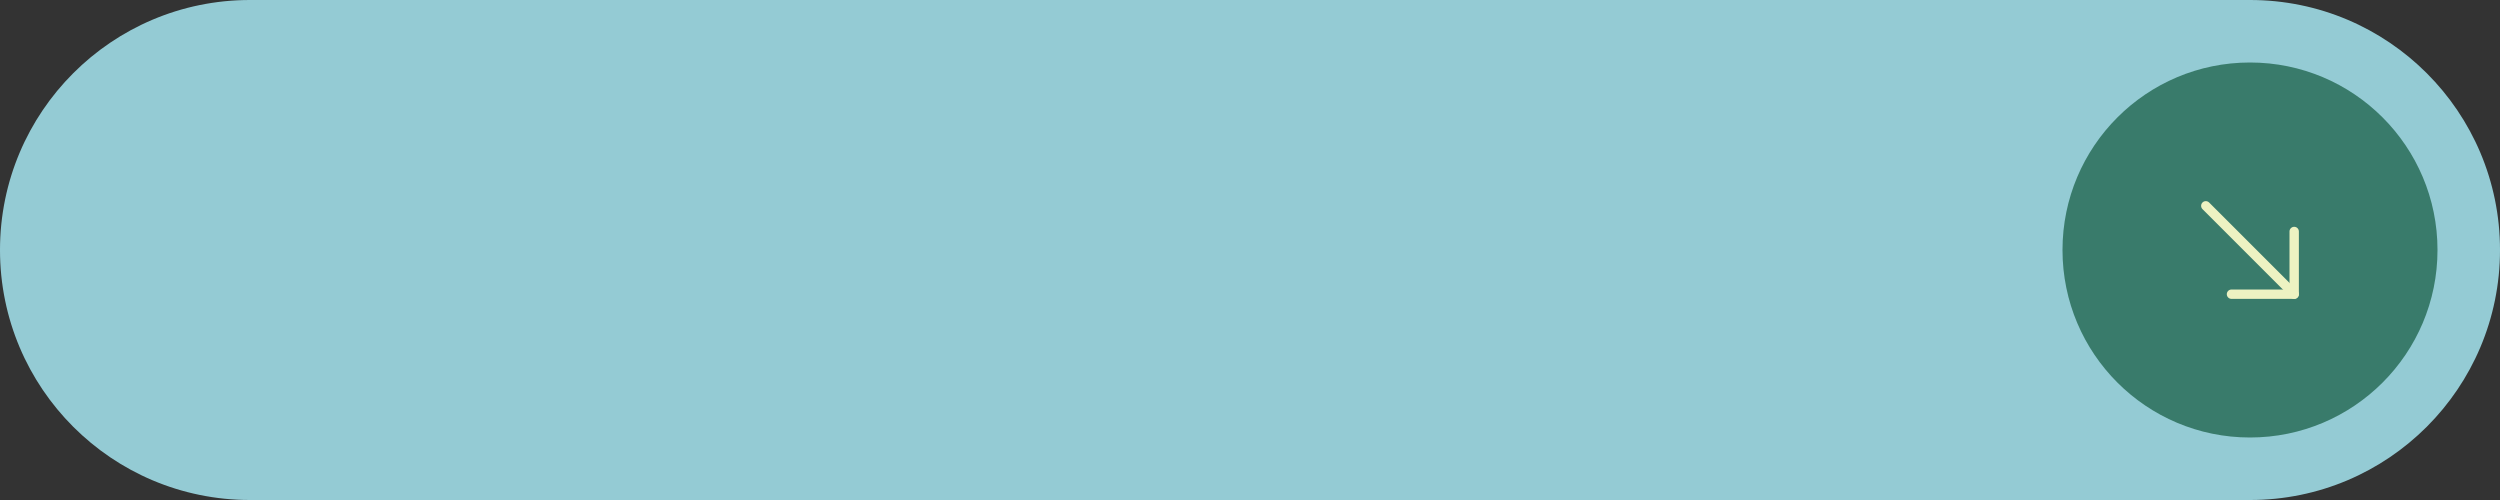
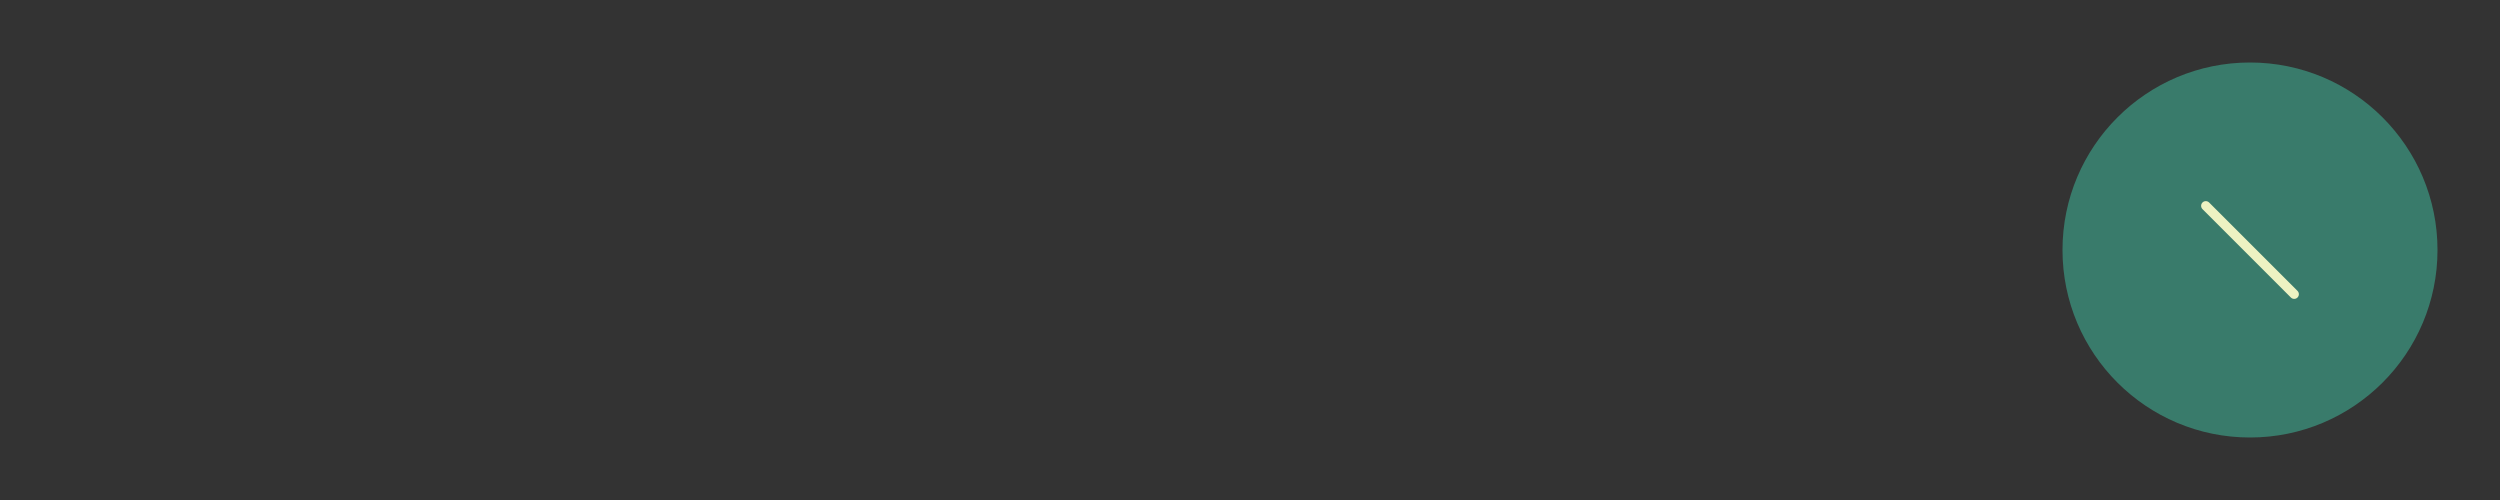
<svg xmlns="http://www.w3.org/2000/svg" fill="#000000" height="40" preserveAspectRatio="xMidYMid meet" version="1" viewBox="0.0 0.0 200.0 40.0" width="200" zoomAndPan="magnify">
  <rect x="0.0" y="0.0" width="200.0" height="40.0" fill="#333333" stroke="none" />
  <g>
    <g id="change1_1">
-       <path d="M20,40h160c11.046,0,20-8.954,20-20v0c0-11.046-8.954-20-20-20H20C8.954,0,0,8.954,0,20v0 C0,31.046,8.954,40,20,40z" fill="#94cbd4" />
-     </g>
+       </g>
    <g id="change2_1">
      <circle cx="180" cy="20" fill="#397b6b" r="15" />
    </g>
    <g id="change3_1">
-       <path d="M183.535,23.911h-5.016c-0.207,0-0.375-0.168-0.375-0.375s0.168-0.375,0.375-0.375h4.641v-4.642 c0-0.207,0.168-0.375,0.375-0.375s0.375,0.168,0.375,0.375v5.017C183.91,23.743,183.742,23.911,183.535,23.911z" fill="#edf2c2" />
-     </g>
+       </g>
    <g id="change3_2">
      <path d="M183.535,23.911c-0.096,0-0.192-0.036-0.265-0.109l-7.071-7.071c-0.146-0.146-0.146-0.385,0-0.531 s0.384-0.146,0.53,0l7.071,7.071c0.146,0.146,0.146,0.385,0,0.531C183.727,23.875,183.632,23.911,183.535,23.911z" fill="#edf2c2" />
    </g>
  </g>
</svg>